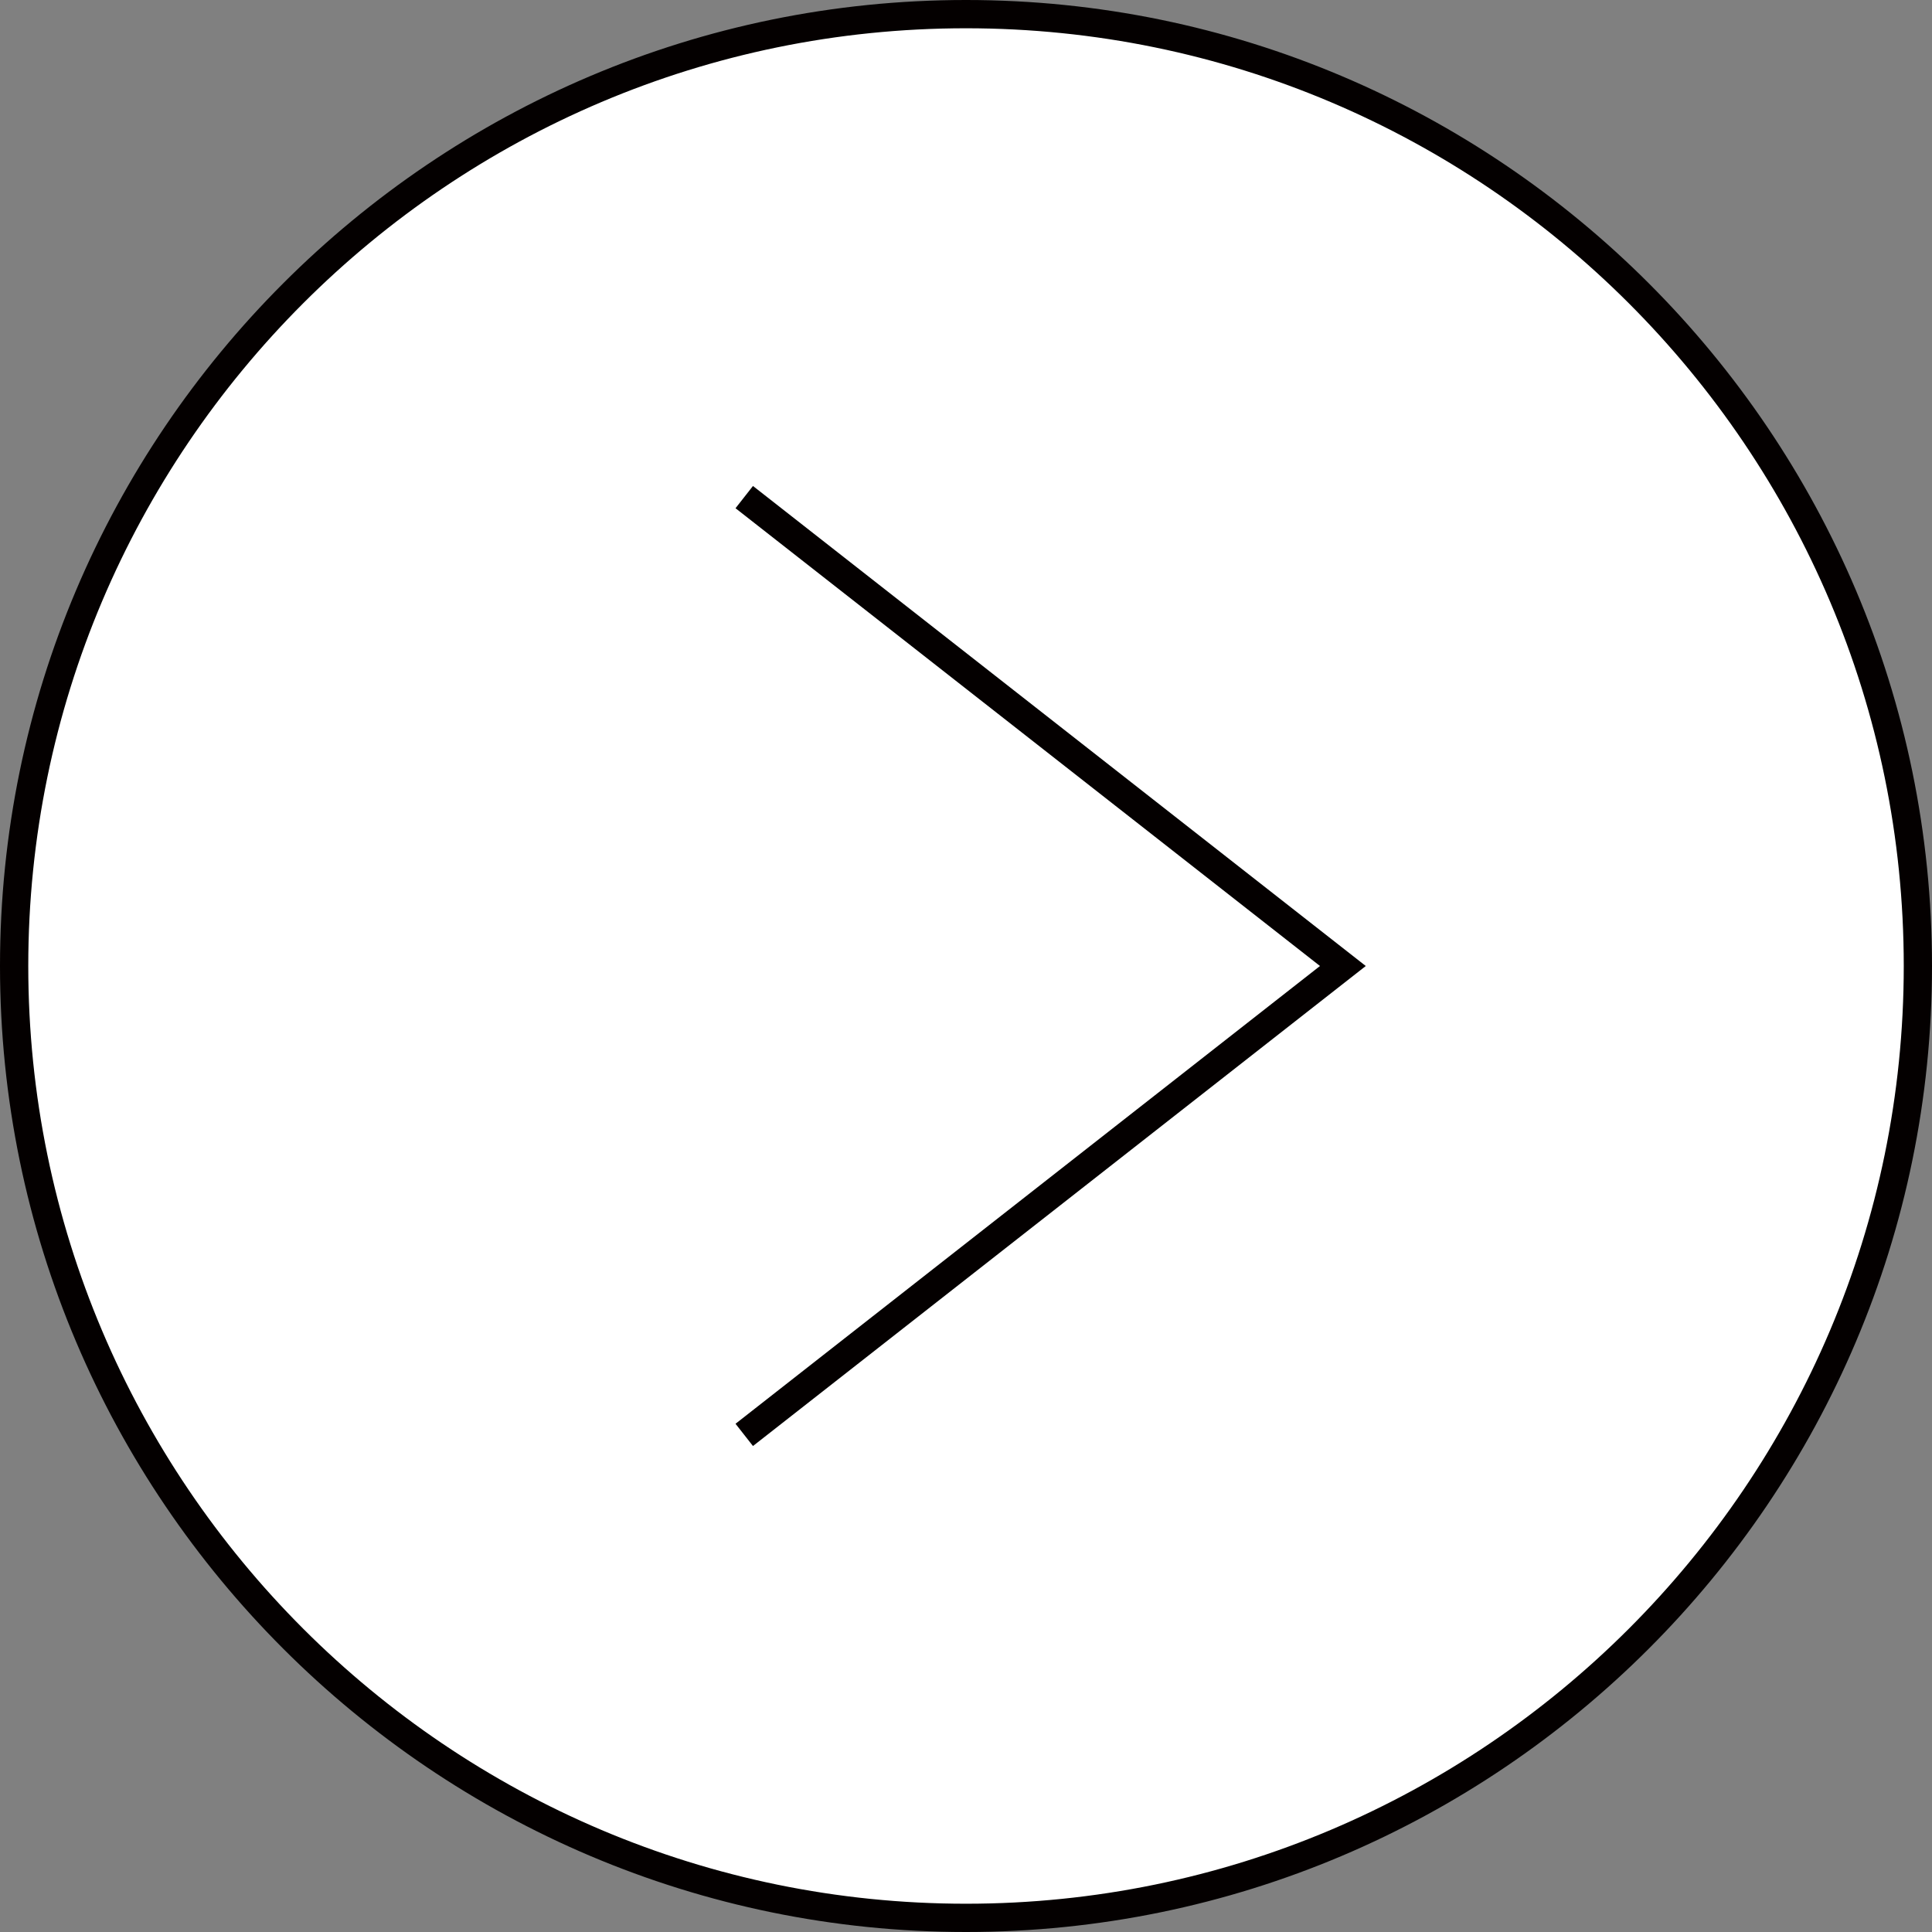
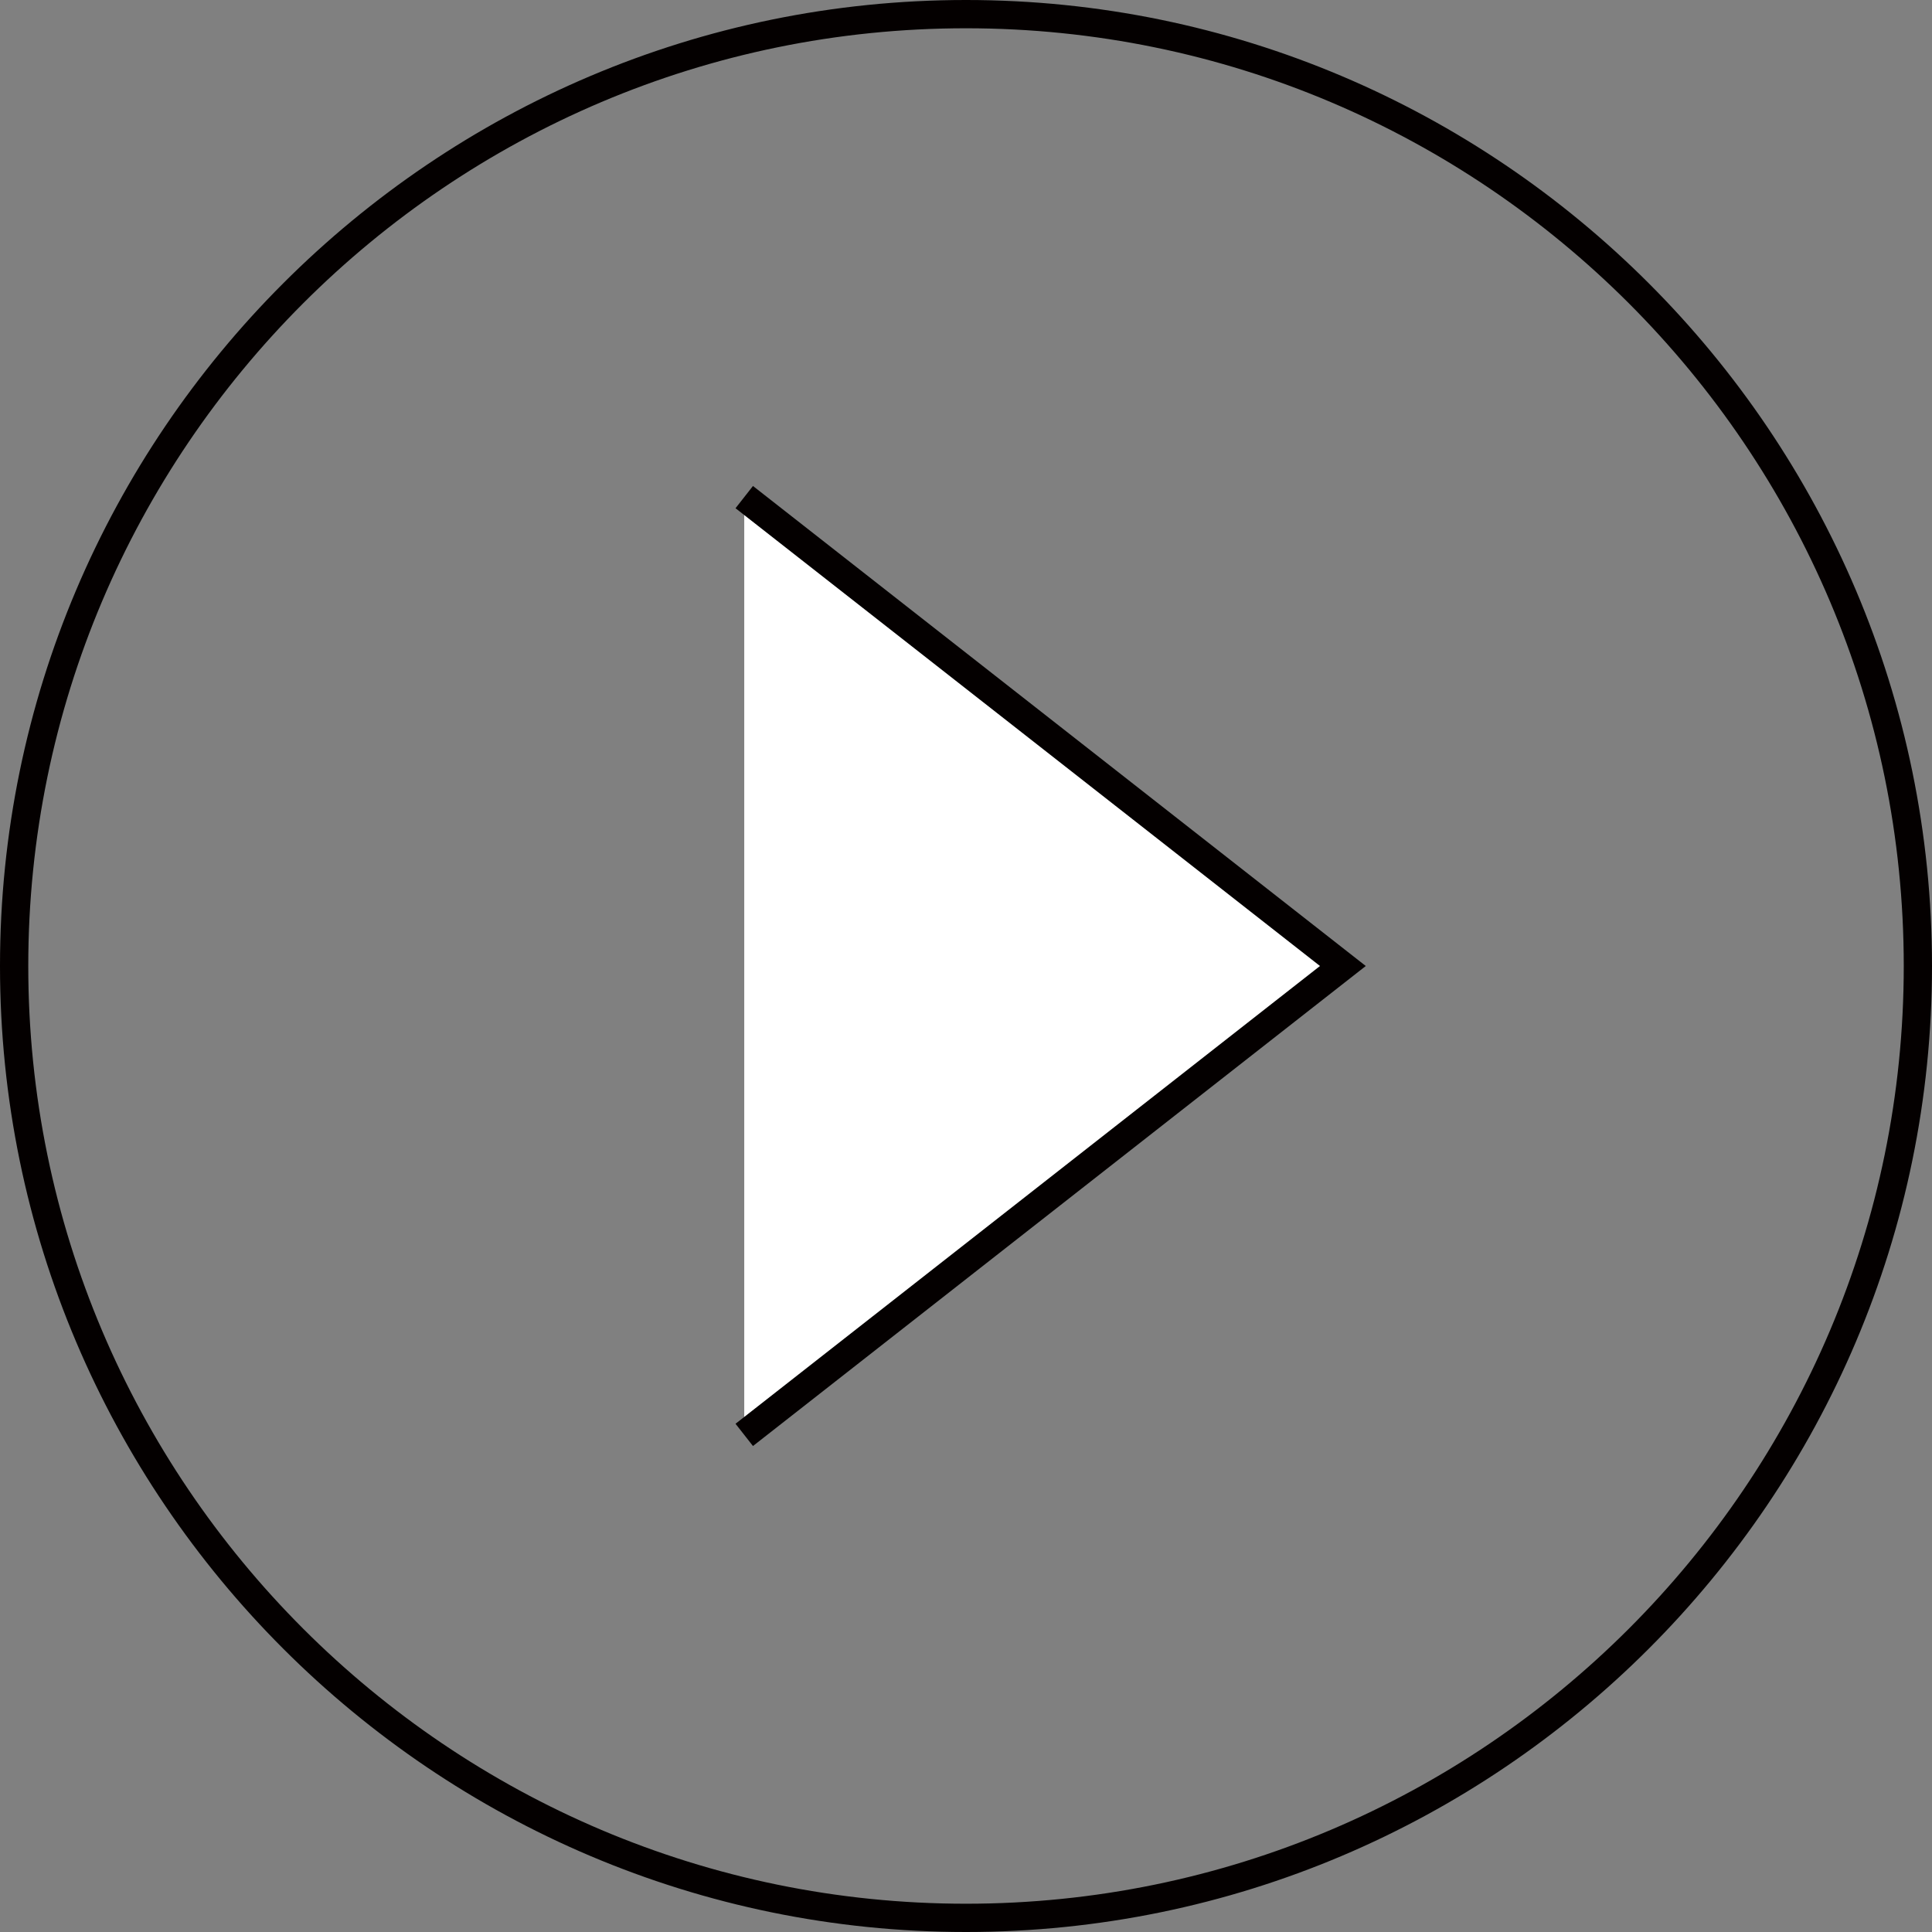
<svg xmlns="http://www.w3.org/2000/svg" id="_レイヤー_2" width="68" height="68" viewBox="0 0 68 68">
  <rect x="0" y="0" width="68" height="68" fill="#808080" stroke="none" />
  <defs>
    <style>.cls-1{fill:#040000;}.cls-2{fill:#fff;}</style>
  </defs>
  <g id="_コピー">
-     <circle class="cls-2" cx="34" cy="34" r="33.503" />
    <path class="cls-1" d="M34,68C15.253,68,0,52.748,0,34S15.253,0,34,0c18.747,0,34,15.252,34,34s-15.253,34-34,34ZM34.0.995C15.801.995.995,15.801.995,34s14.807,33.005,33.006,33.005c18.199,0,33.005-14.806,33.005-33.005S52.2.995,34.0.995Z" />
    <polyline class="cls-2" points="26.195 17.497 47.265 34 26.195 50.503" />
    <polygon class="cls-1" points="26.502 50.895 25.888 50.112 46.459 34 25.888 17.888 26.502 17.105 48.071 34 26.502 50.895" />
  </g>
</svg>